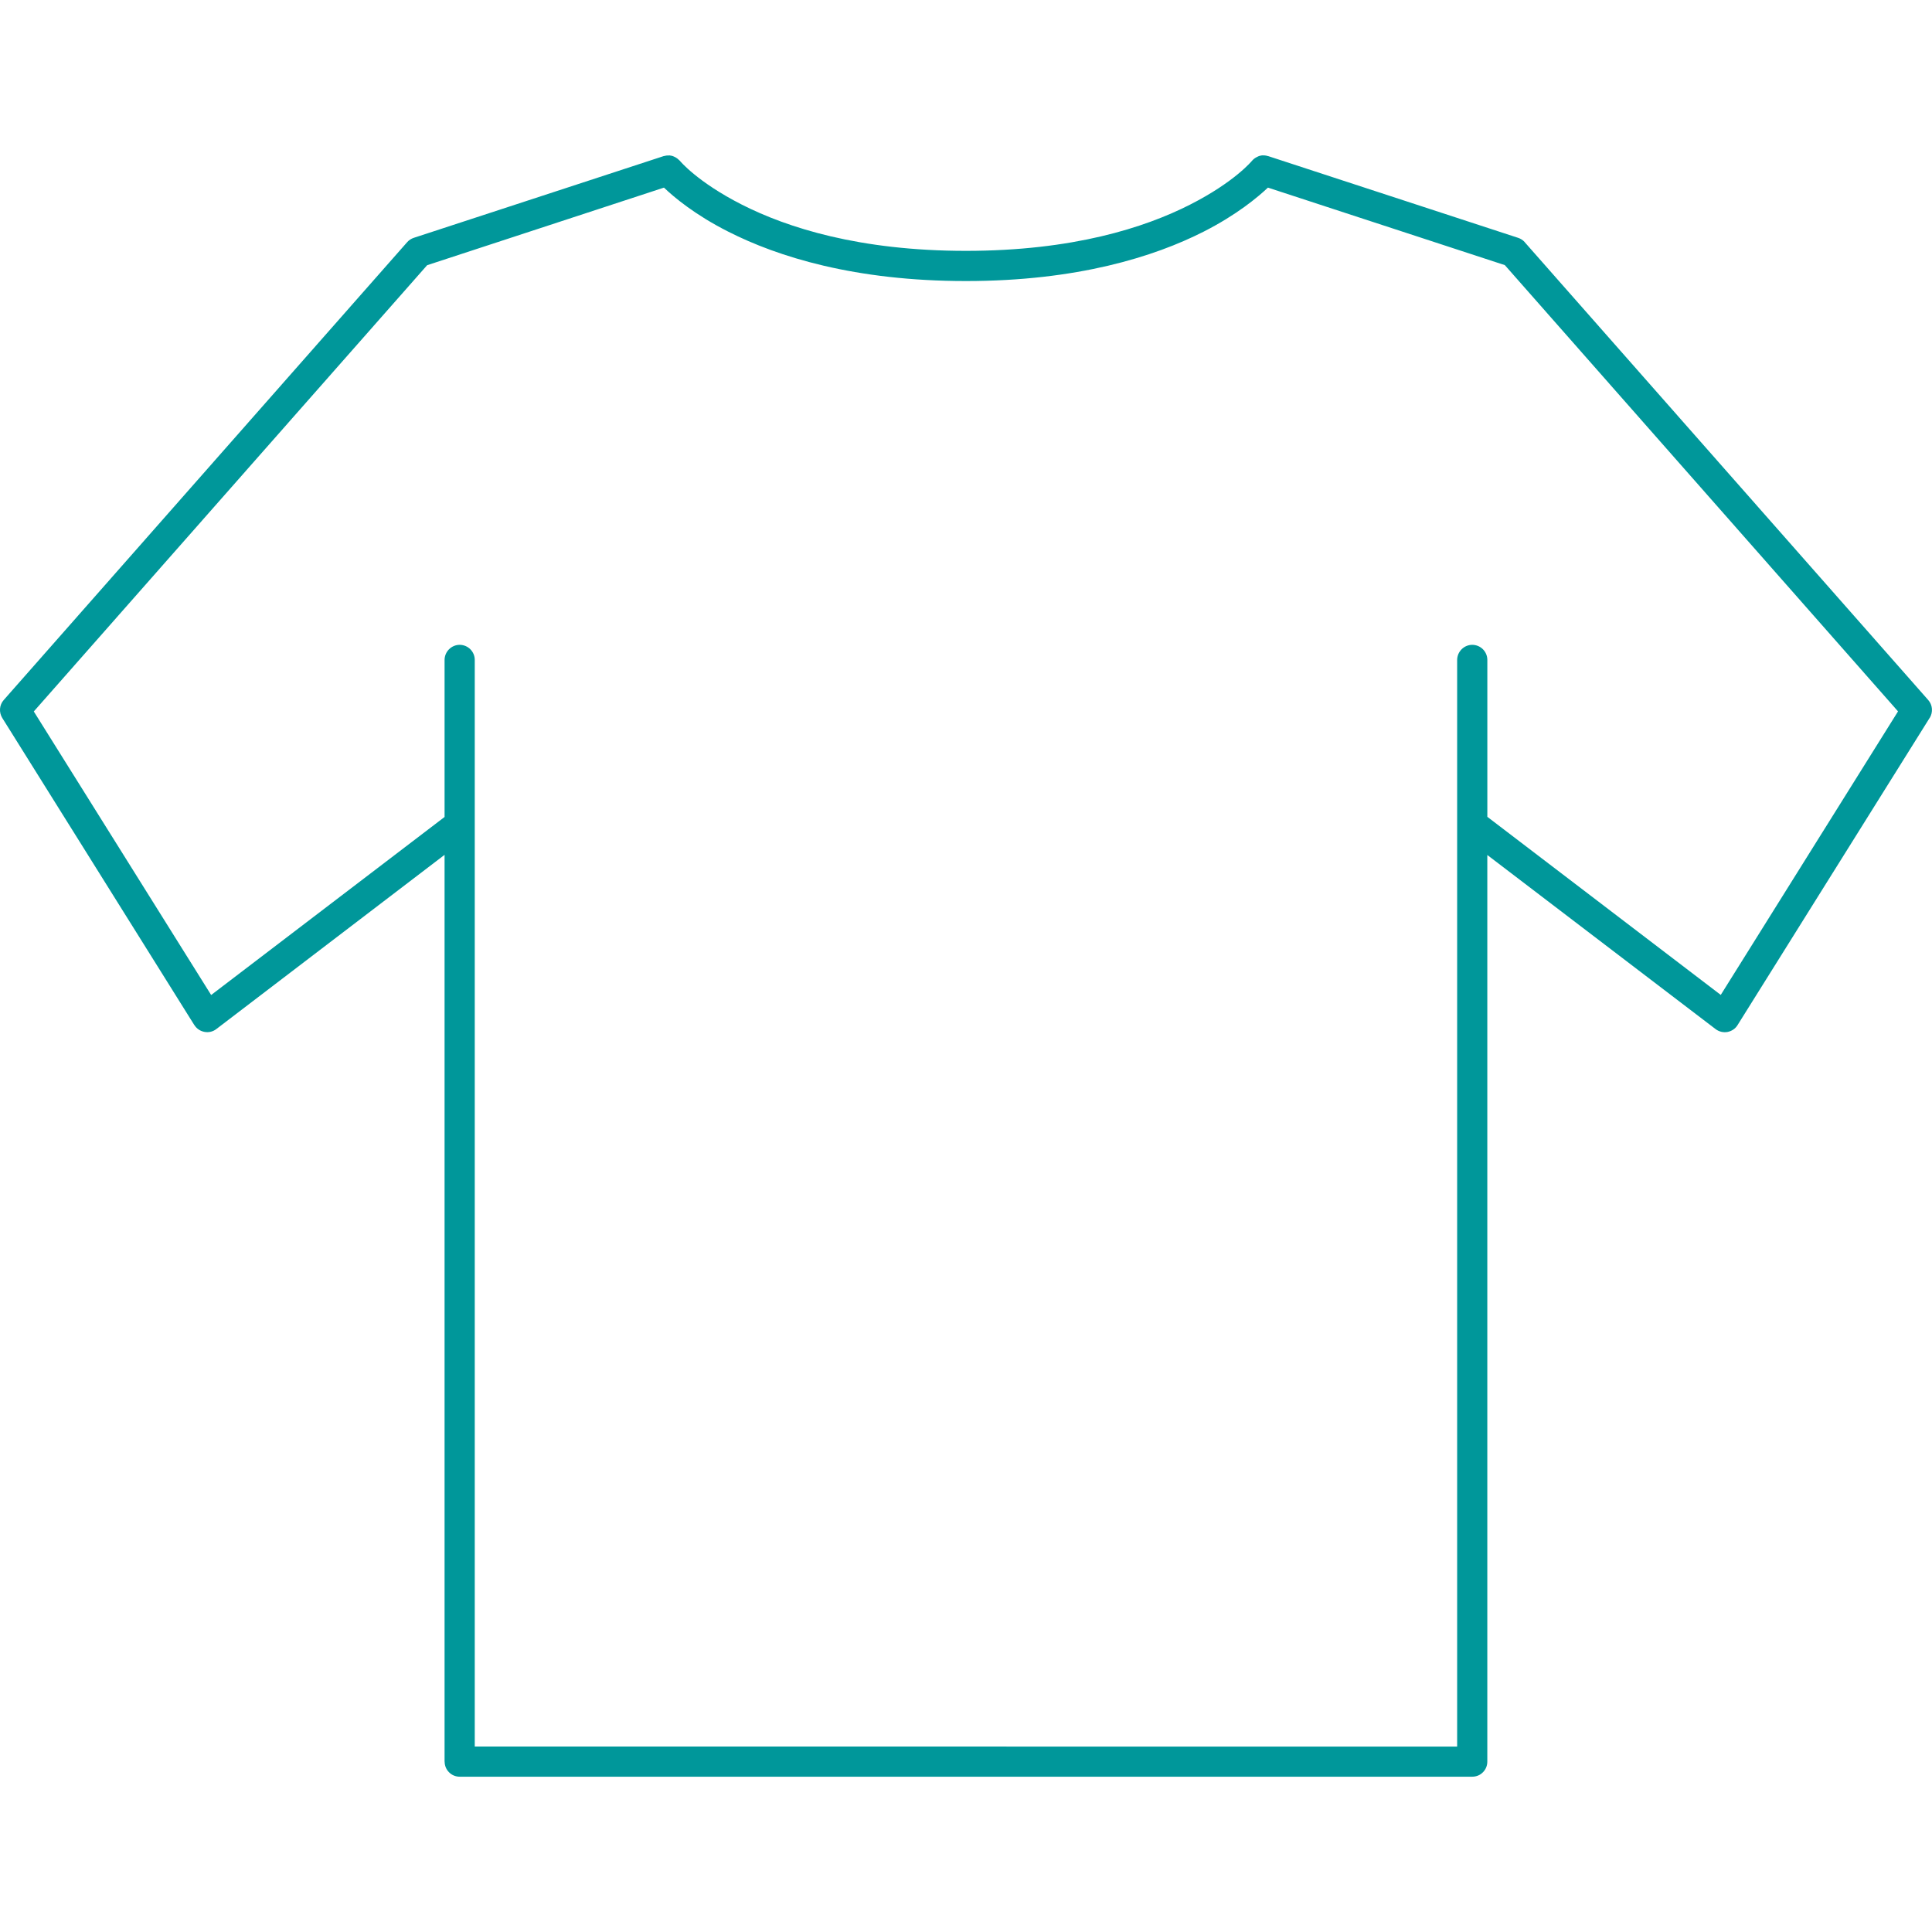
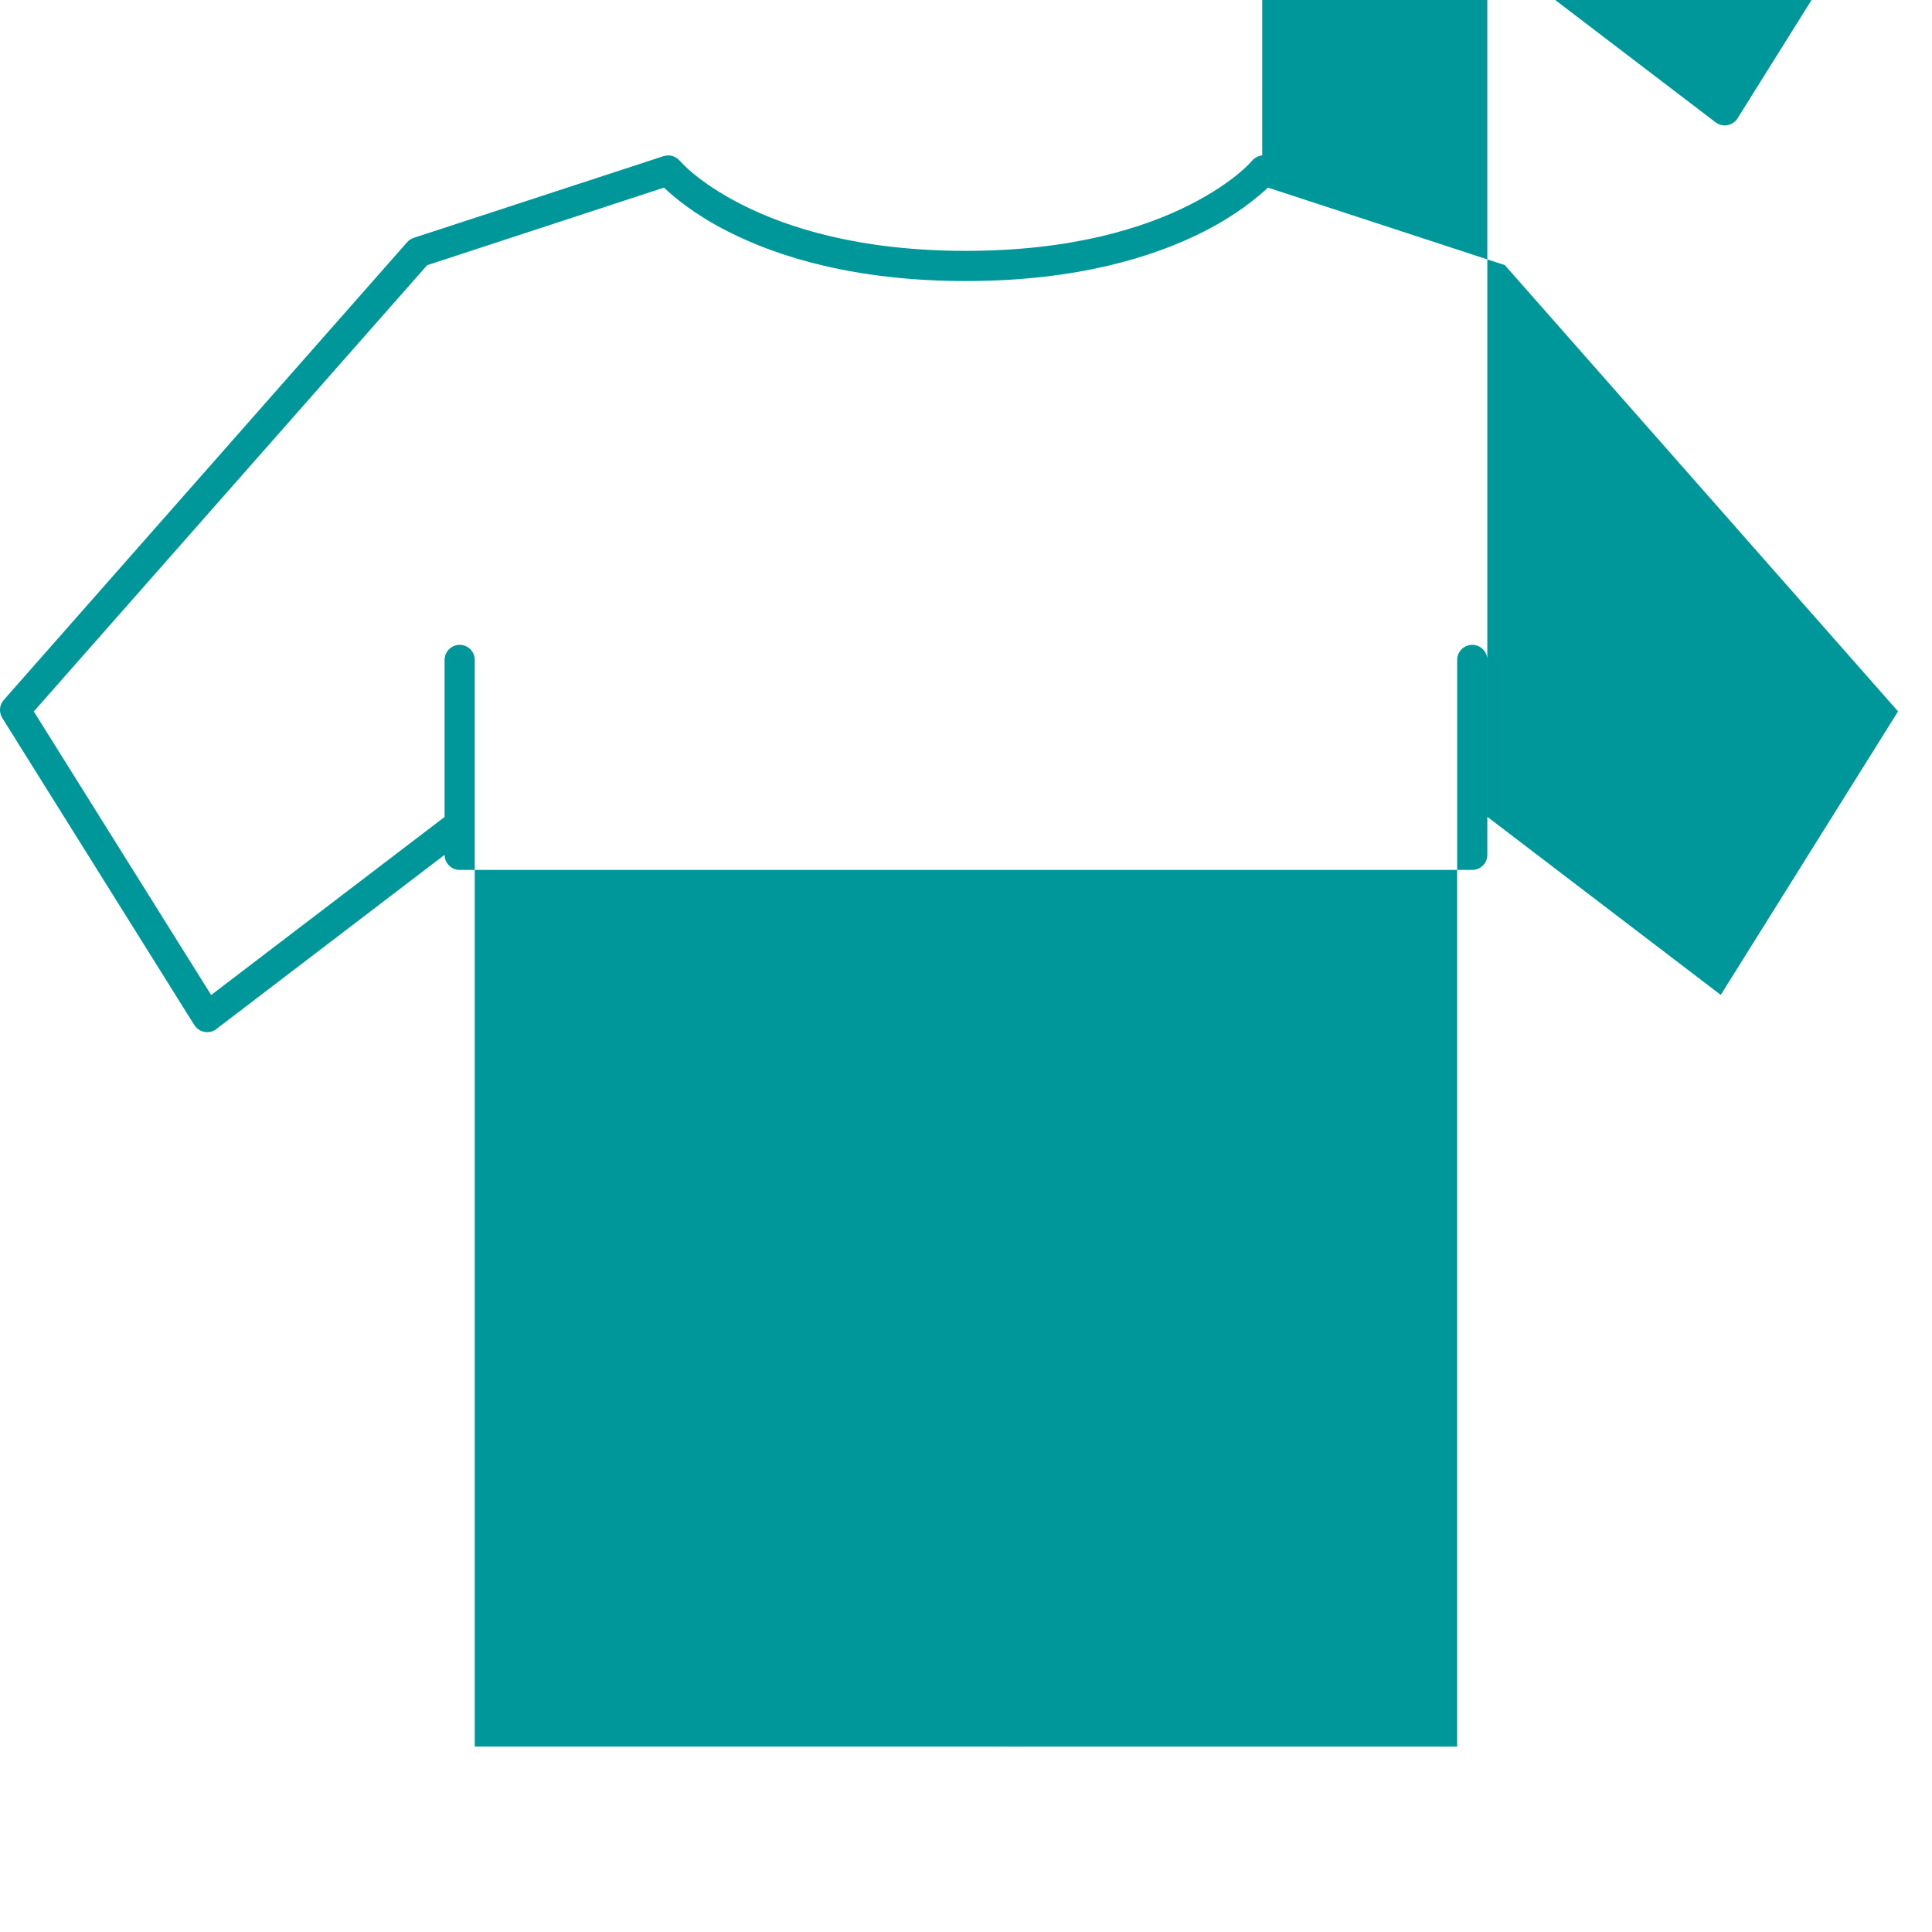
<svg xmlns="http://www.w3.org/2000/svg" viewBox="0 0 1200 1200" version="1.1" height="1200pt" width="1200pt">
-   <path fill="#00979a" d="m783.98 96.469c-1.031 0.141-2.109 0.422-3.047 0.938-0.188 0.047-0.328 0.141-0.469 0.234-1.031 0.516-1.922 1.219-2.672 2.062l-0.141 0.141s-10.641 13.125-38.625 27.328-72.703 28.641-139.08 28.641c-66.422 0-111.05-14.484-139.03-28.641-27.984-14.203-38.672-27.328-38.672-27.328-0.188-0.141-0.375-0.328-0.516-0.469-0.609-0.609-1.266-1.125-1.969-1.547-0.281-0.188-0.609-0.328-0.938-0.469-0.938-0.469-1.969-0.75-3-0.844-0.094 0-0.234 0-0.375 0.047-0.938-0.047-1.922 0.047-2.859 0.328-0.141 0-0.281 0.047-0.469 0.094l-155.06 50.719c-1.594 0.516-3.047 1.453-4.125 2.672l-250.6 284.39c-2.766 3.094-3.094 7.641-0.938 11.156l119.3 190.78h0.047c1.359 2.203 3.656 3.75 6.234 4.219 2.625 0.516 5.297-0.141 7.359-1.734l141.79-108.23v563.21l0.047 0.047c0 2.484 0.984 4.875 2.766 6.609 1.734 1.781 4.125 2.719 6.609 2.719h628.87c2.484 0 4.875-0.938 6.609-2.719 1.781-1.734 2.766-4.125 2.766-6.609v-563.16l141.79 108.14c2.109 1.594 4.781 2.25 7.406 1.781 2.578-0.516 4.875-2.016 6.234-4.266l119.3-190.78h0.047c2.156-3.516 1.828-8.062-0.938-11.156l-250.6-284.34v-0.047c-1.078-1.219-2.531-2.156-4.125-2.672l-155.11-50.719c-0.094-0.047-0.188-0.047-0.281-0.047-1.172-0.375-2.344-0.516-3.516-0.422zm-371.58 20.062c6.328 6.047 19.359 16.969 39.984 27.375 30.562 15.516 78.375 30.656 147.56 30.656 69.141 0 117.05-15.141 147.61-30.656 20.578-10.453 33.609-21.375 39.984-27.375l147.14 48.141 244.22 277.18-110.11 176.11-144.98-110.62v-97.5 0.047c0-5.203-4.219-9.375-9.422-9.375-5.109 0.047-9.281 4.219-9.328 9.375v674.95l-610.18-0.047v-674.95 0.047c0-5.156-4.172-9.328-9.328-9.375-5.156 0-9.375 4.172-9.422 9.375v97.547l-144.98 110.58-110.16-176.11 244.31-277.18z" />
+   <path fill="#00979a" d="m783.98 96.469c-1.031 0.141-2.109 0.422-3.047 0.938-0.188 0.047-0.328 0.141-0.469 0.234-1.031 0.516-1.922 1.219-2.672 2.062l-0.141 0.141s-10.641 13.125-38.625 27.328-72.703 28.641-139.08 28.641c-66.422 0-111.05-14.484-139.03-28.641-27.984-14.203-38.672-27.328-38.672-27.328-0.188-0.141-0.375-0.328-0.516-0.469-0.609-0.609-1.266-1.125-1.969-1.547-0.281-0.188-0.609-0.328-0.938-0.469-0.938-0.469-1.969-0.75-3-0.844-0.094 0-0.234 0-0.375 0.047-0.938-0.047-1.922 0.047-2.859 0.328-0.141 0-0.281 0.047-0.469 0.094l-155.06 50.719c-1.594 0.516-3.047 1.453-4.125 2.672l-250.6 284.39c-2.766 3.094-3.094 7.641-0.938 11.156l119.3 190.78h0.047c1.359 2.203 3.656 3.75 6.234 4.219 2.625 0.516 5.297-0.141 7.359-1.734l141.79-108.23l0.047 0.047c0 2.484 0.984 4.875 2.766 6.609 1.734 1.781 4.125 2.719 6.609 2.719h628.87c2.484 0 4.875-0.938 6.609-2.719 1.781-1.734 2.766-4.125 2.766-6.609v-563.16l141.79 108.14c2.109 1.594 4.781 2.25 7.406 1.781 2.578-0.516 4.875-2.016 6.234-4.266l119.3-190.78h0.047c2.156-3.516 1.828-8.062-0.938-11.156l-250.6-284.34v-0.047c-1.078-1.219-2.531-2.156-4.125-2.672l-155.11-50.719c-0.094-0.047-0.188-0.047-0.281-0.047-1.172-0.375-2.344-0.516-3.516-0.422zm-371.58 20.062c6.328 6.047 19.359 16.969 39.984 27.375 30.562 15.516 78.375 30.656 147.56 30.656 69.141 0 117.05-15.141 147.61-30.656 20.578-10.453 33.609-21.375 39.984-27.375l147.14 48.141 244.22 277.18-110.11 176.11-144.98-110.62v-97.5 0.047c0-5.203-4.219-9.375-9.422-9.375-5.109 0.047-9.281 4.219-9.328 9.375v674.95l-610.18-0.047v-674.95 0.047c0-5.156-4.172-9.328-9.328-9.375-5.156 0-9.375 4.172-9.422 9.375v97.547l-144.98 110.58-110.16-176.11 244.31-277.18z" />
</svg>